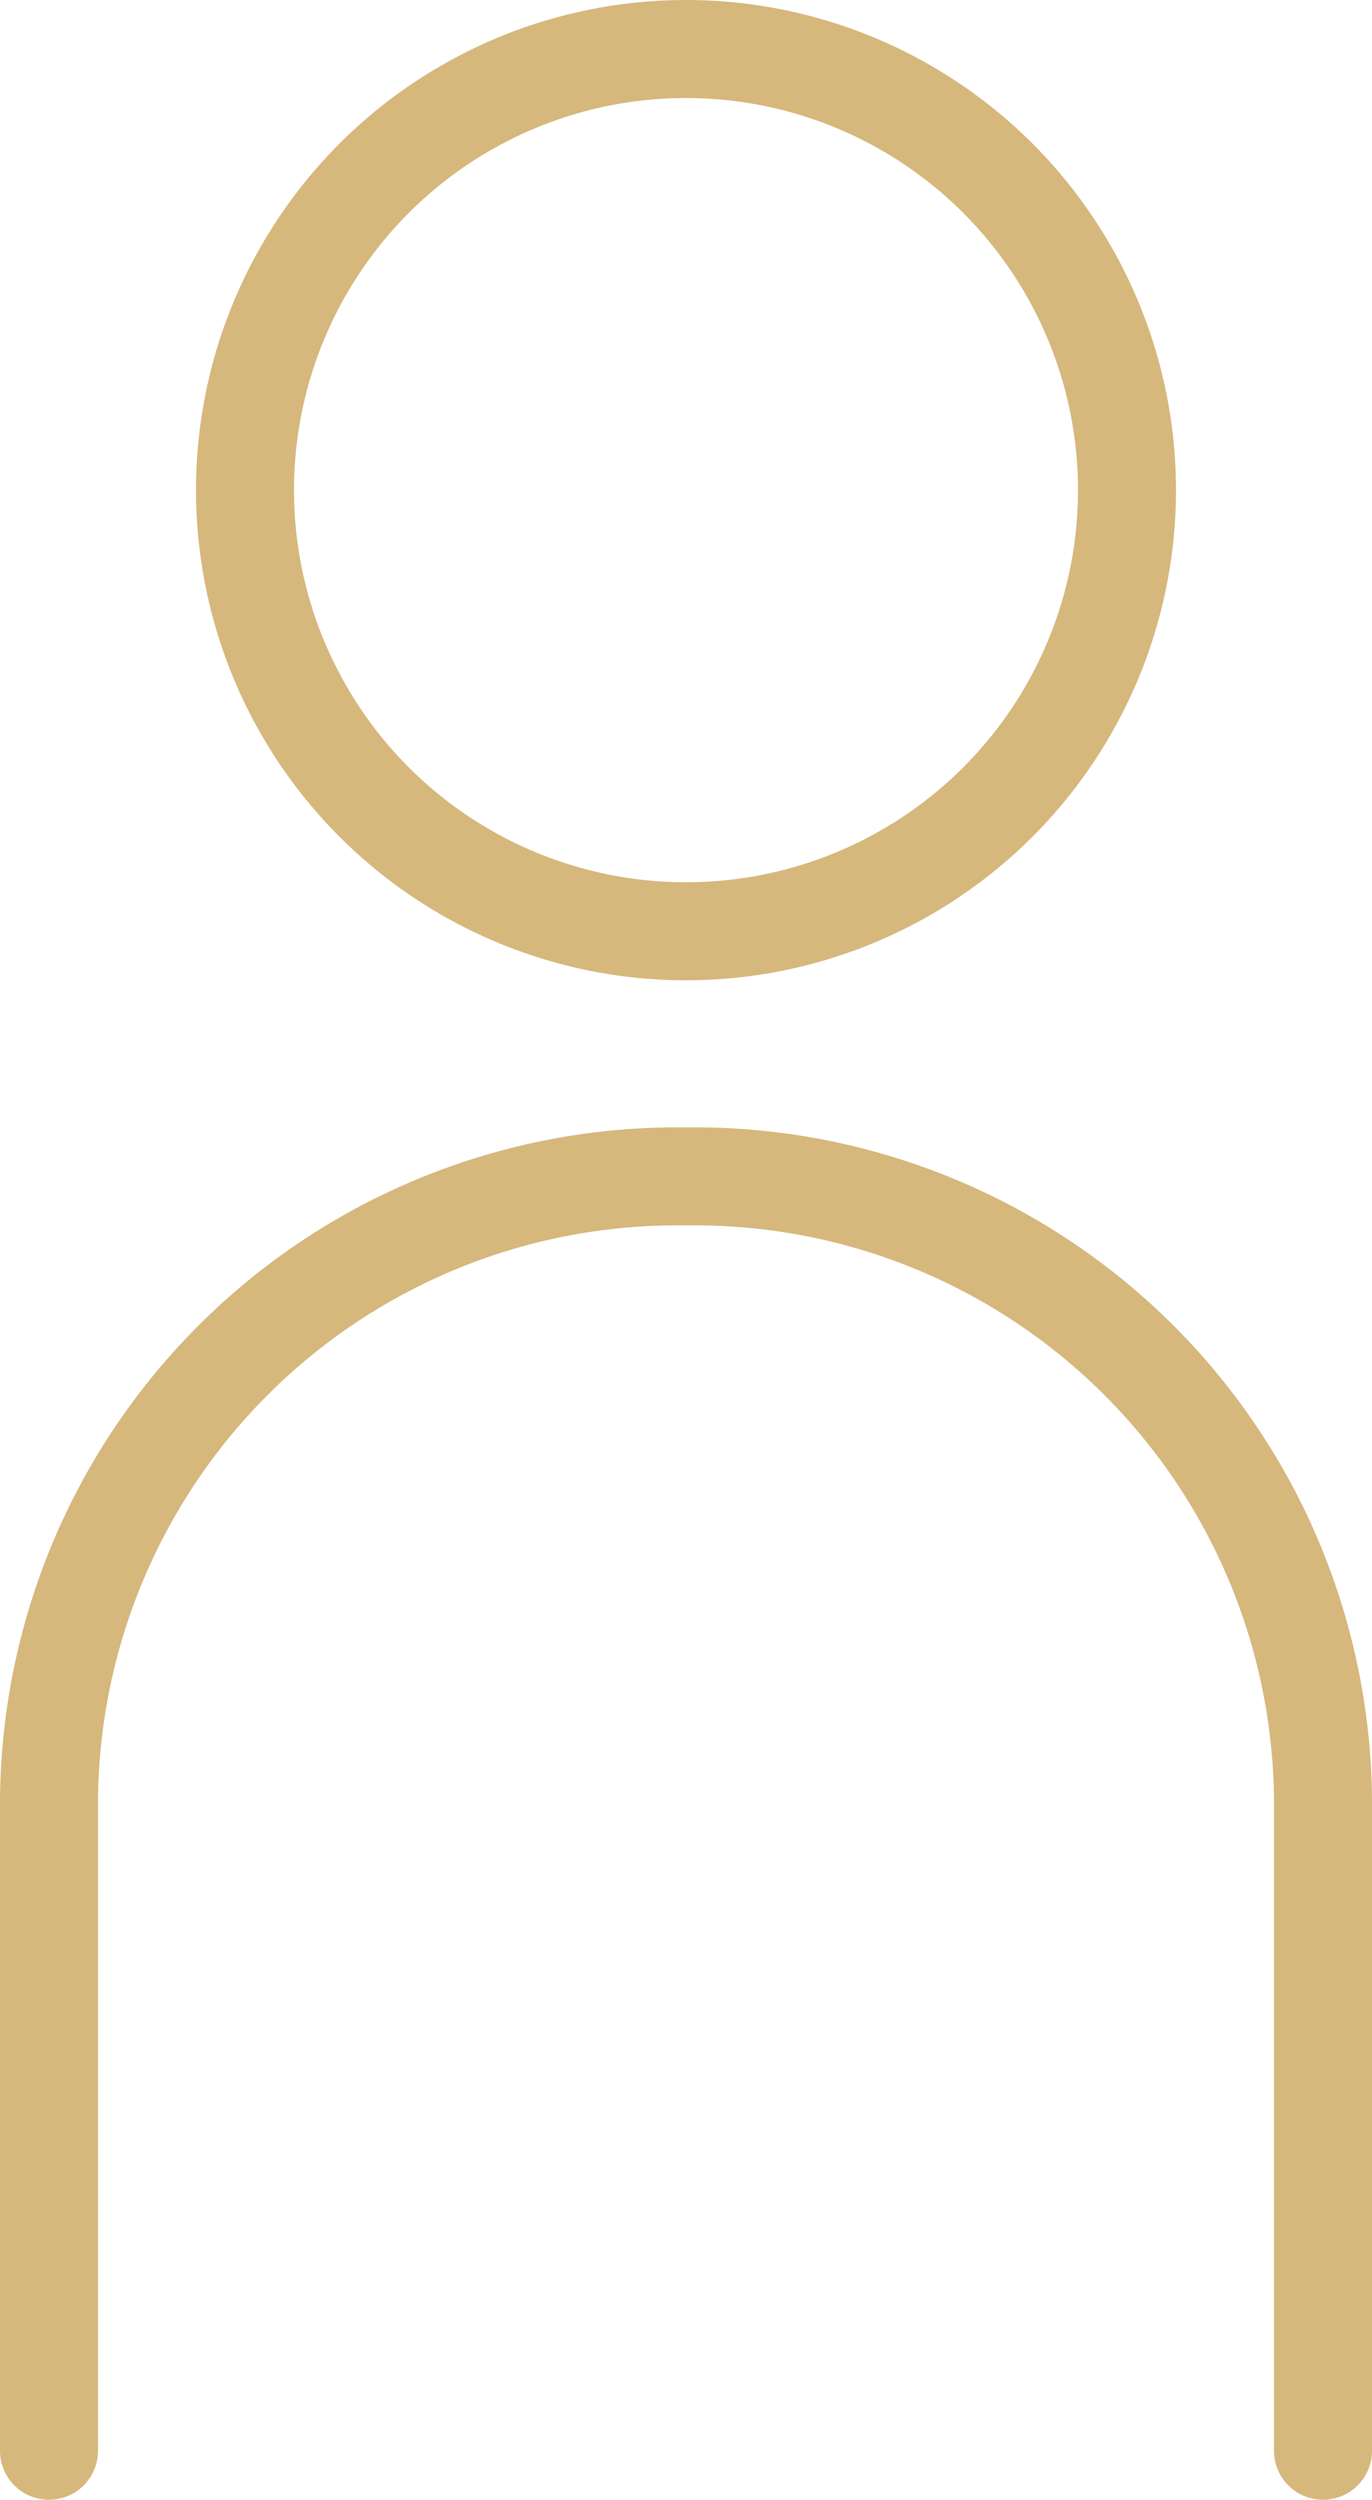
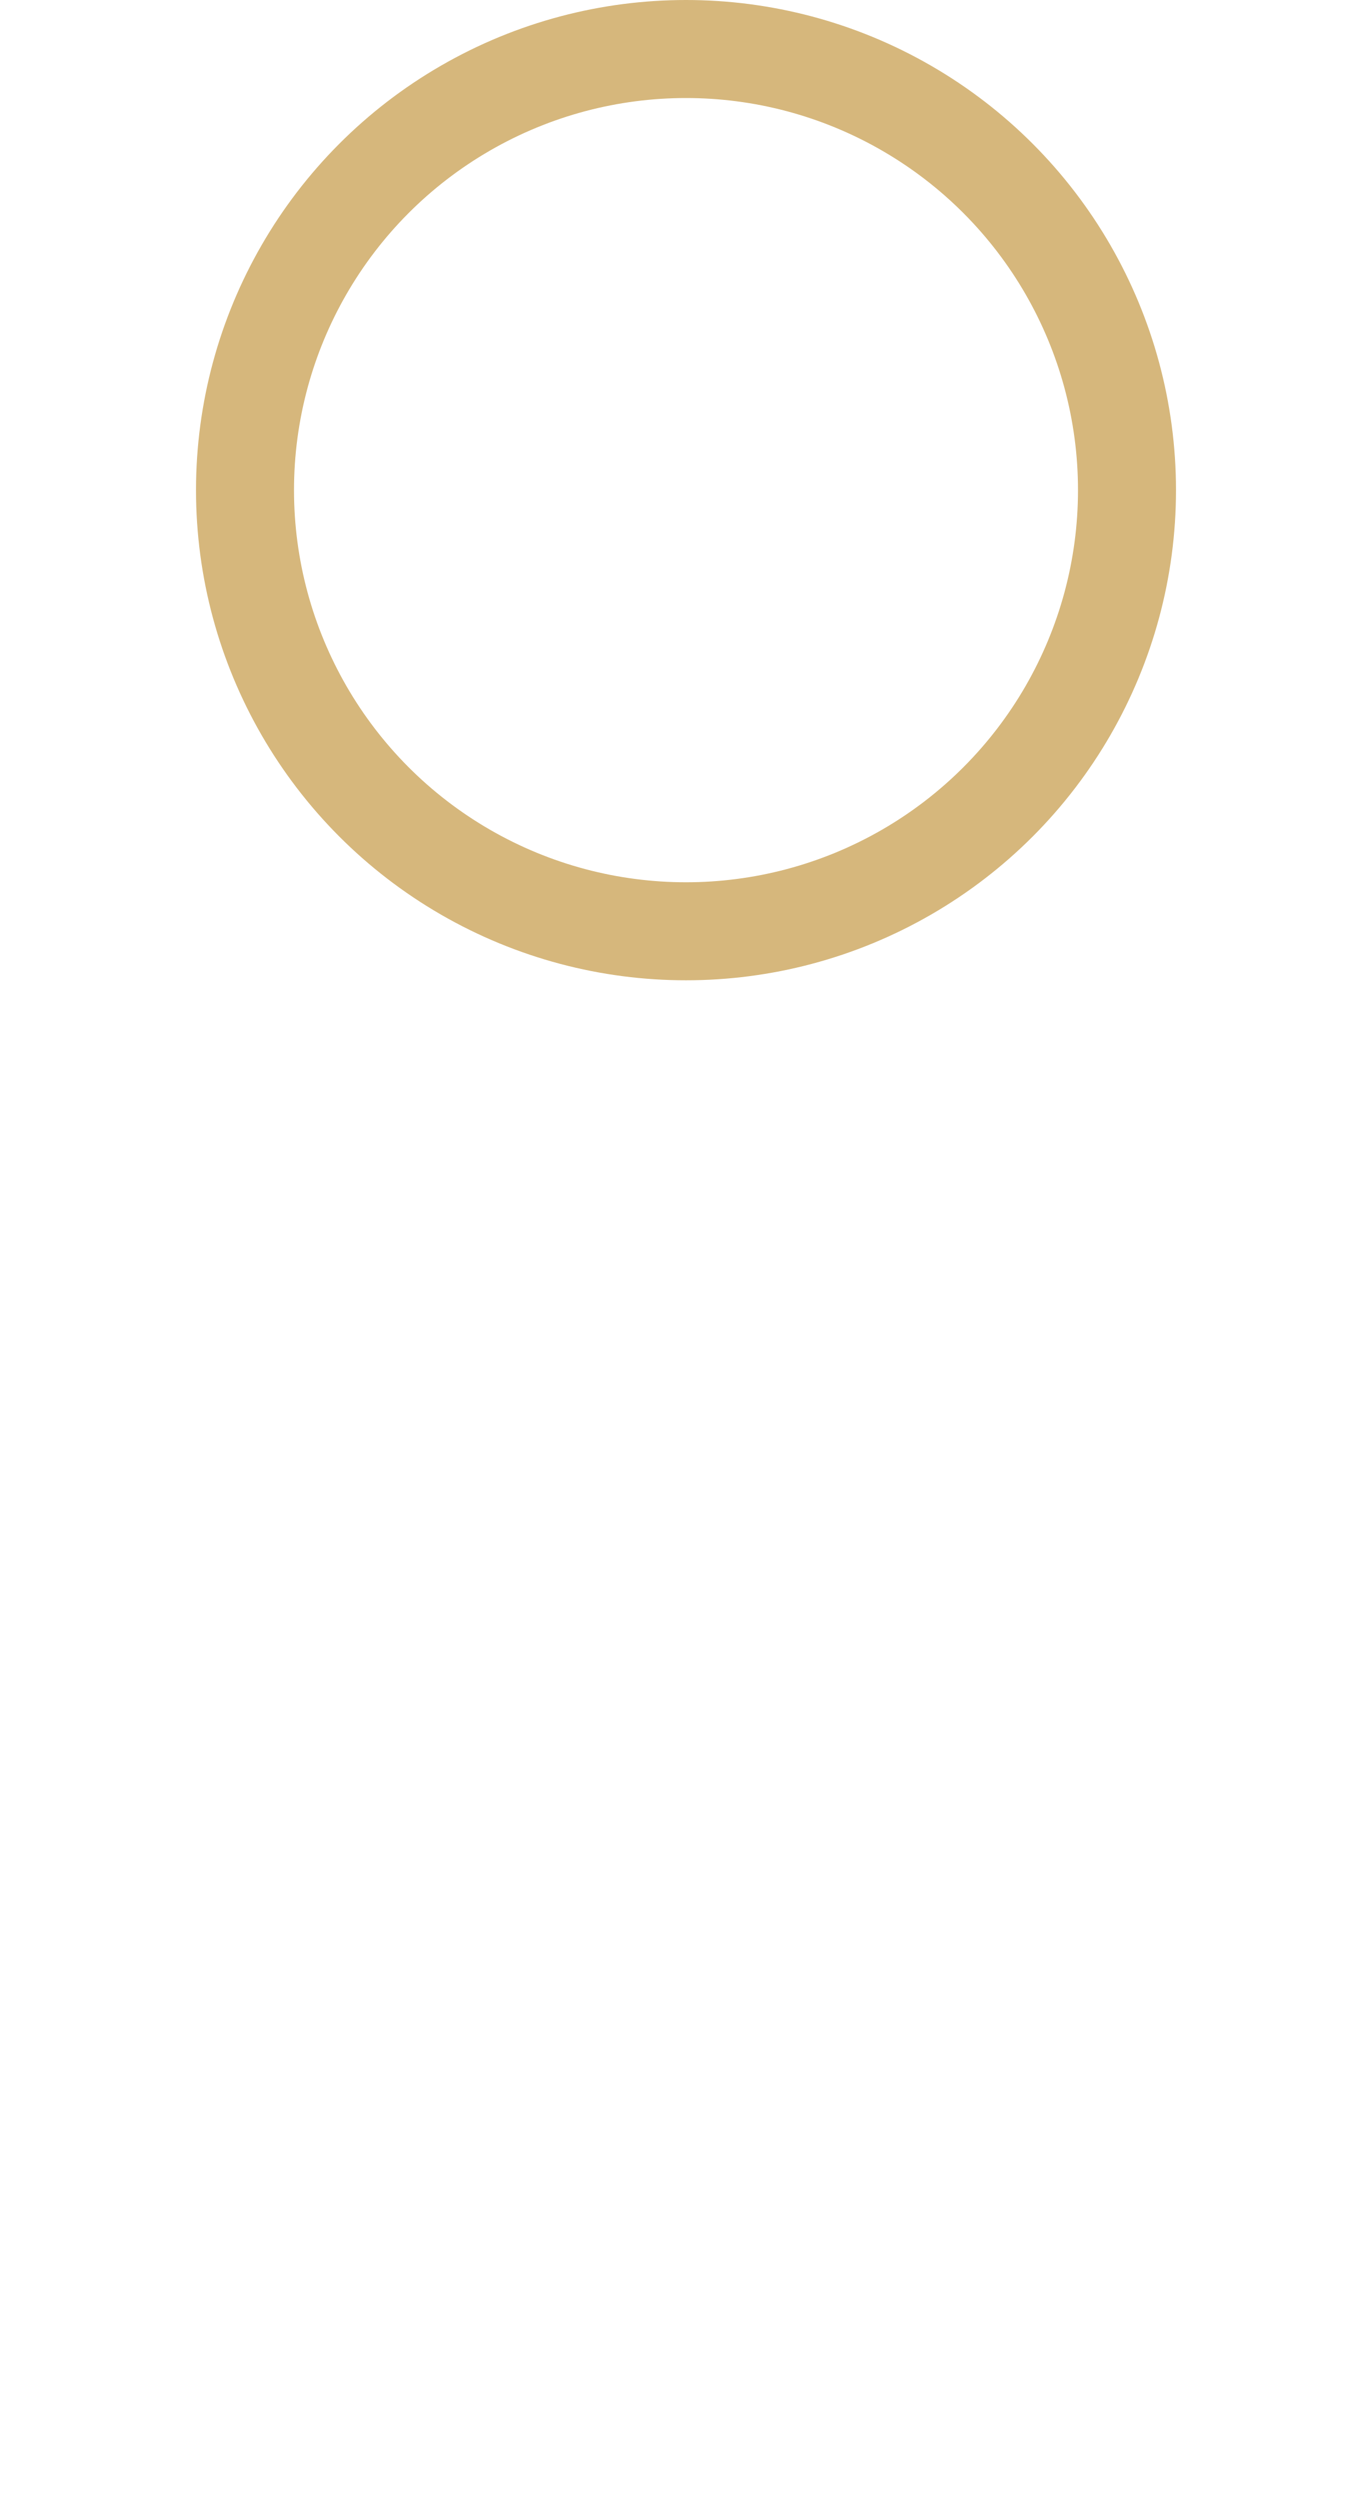
<svg xmlns="http://www.w3.org/2000/svg" width="28" height="51" viewBox="0 0 28 51">
  <g id="Registracija" transform="translate(-694 -252)">
-     <path id="Path_21" data-name="Path 21" d="M695,302V288.781A12.818,12.818,0,0,1,707.781,276h.438A12.818,12.818,0,0,1,721,288.781V302" fill="none" stroke="#d6b77c" stroke-linecap="round" stroke-linejoin="round" stroke-width="2" />
    <circle id="Ellipse_4" data-name="Ellipse 4" cx="9" cy="9" r="9" transform="translate(699 253)" stroke-width="2" stroke="#d6b77c" stroke-linecap="round" stroke-linejoin="round" fill="none" />
  </g>
</svg>